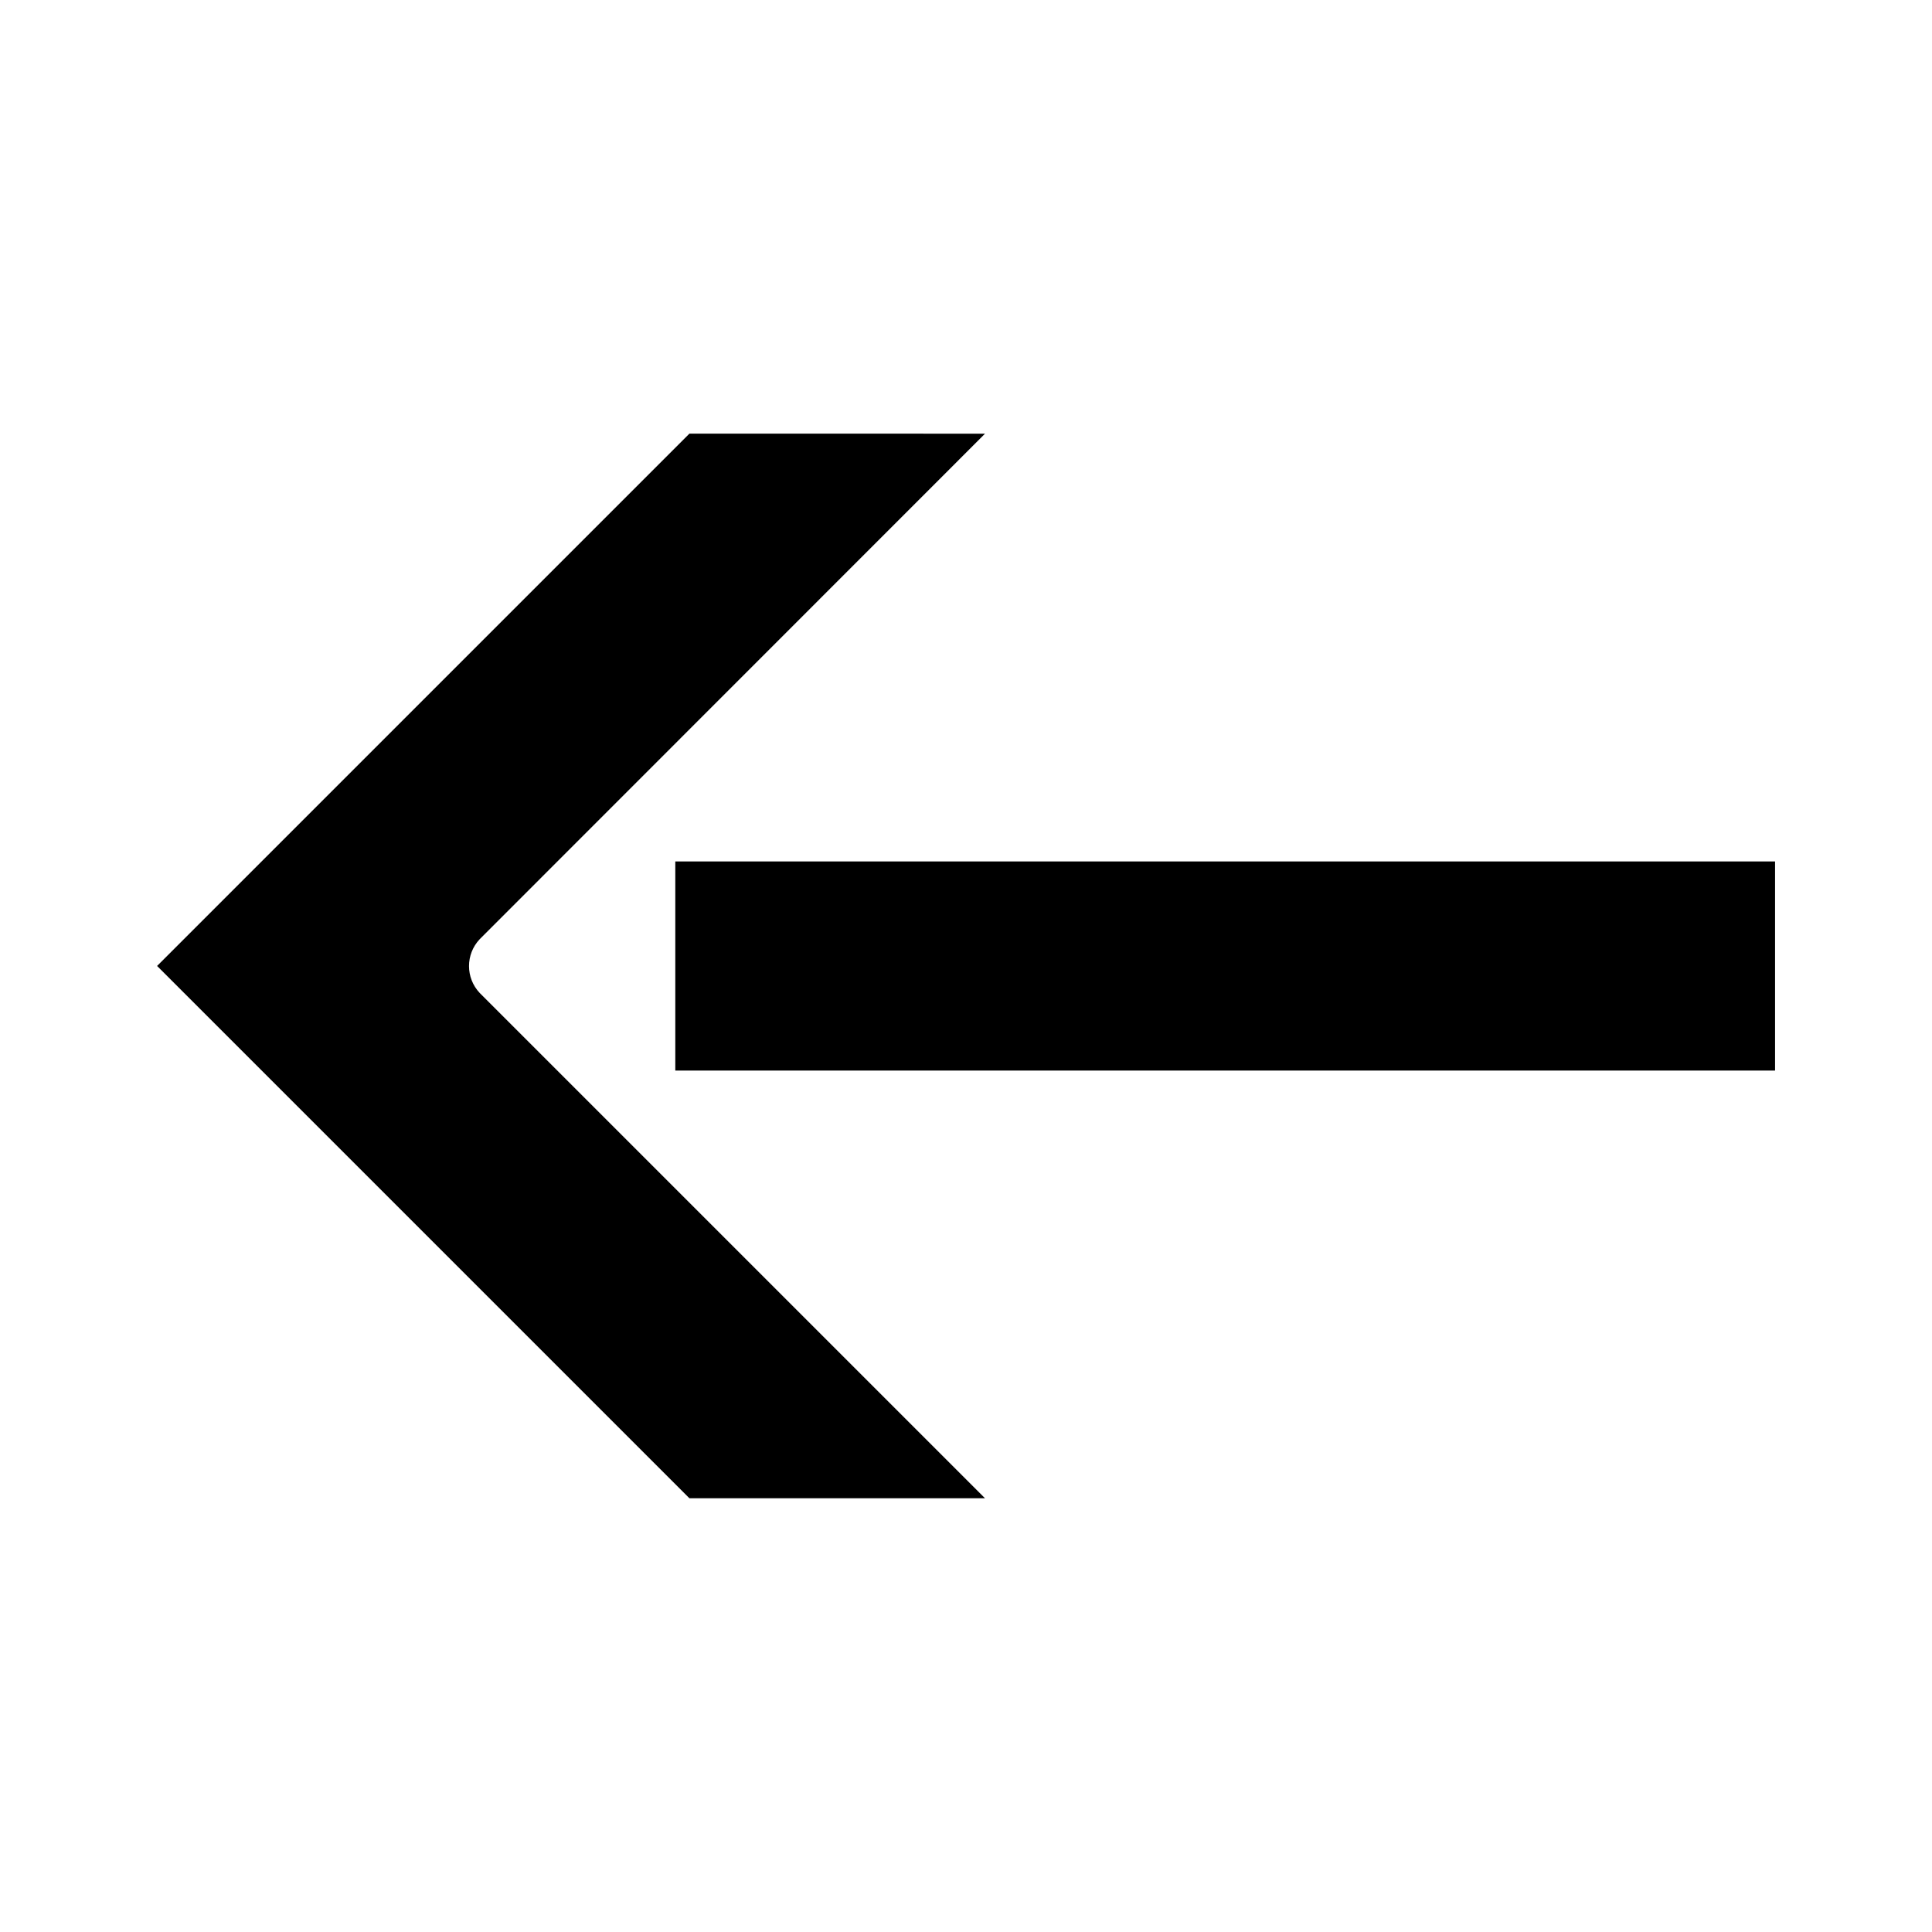
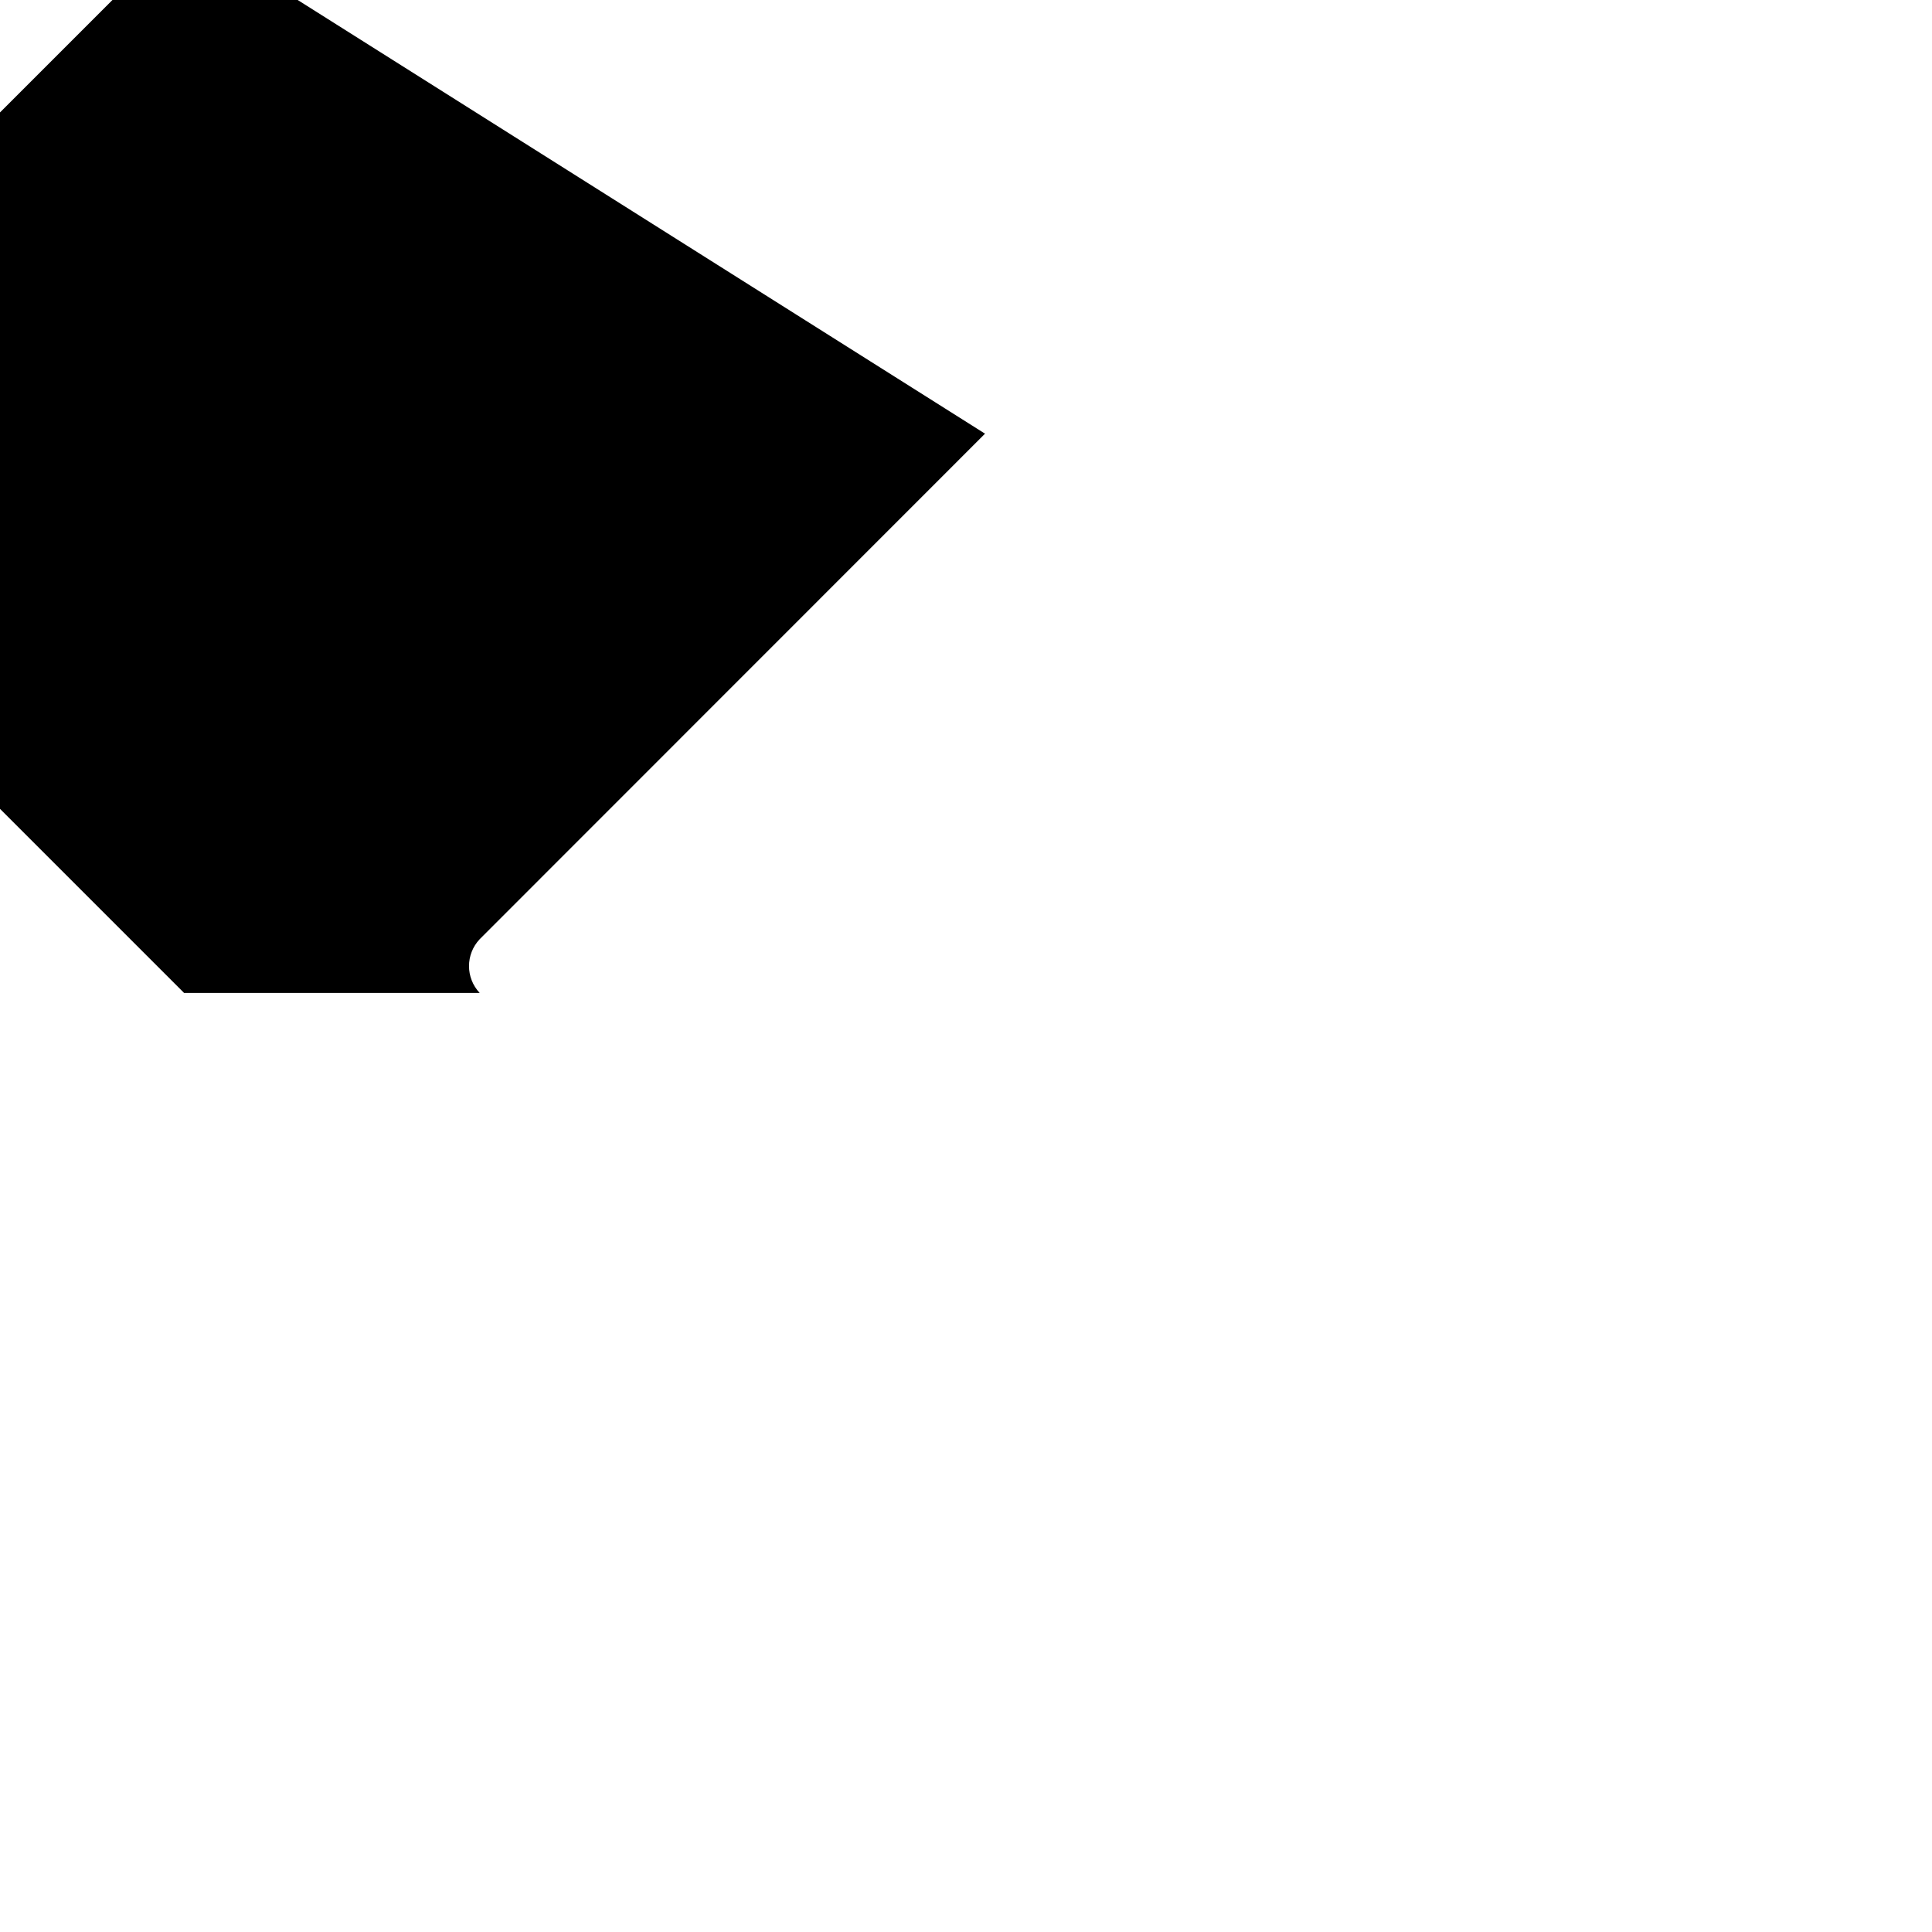
<svg xmlns="http://www.w3.org/2000/svg" fill="#000000" width="800px" height="800px" version="1.1" viewBox="144 144 512 512">
  <g>
-     <path d="m405.04 258.93-133.91 133.96c-3.781 4-3.781 10.258 0 14.258l133.91 133.91h-78.34l-141.07-141.07 141.07-141.07z" />
-     <path d="m322.96 427.71v-55.418h291.45v55.418z" />
+     <path d="m405.04 258.93-133.91 133.96c-3.781 4-3.781 10.258 0 14.258h-78.34l-141.07-141.07 141.07-141.07z" />
  </g>
</svg>